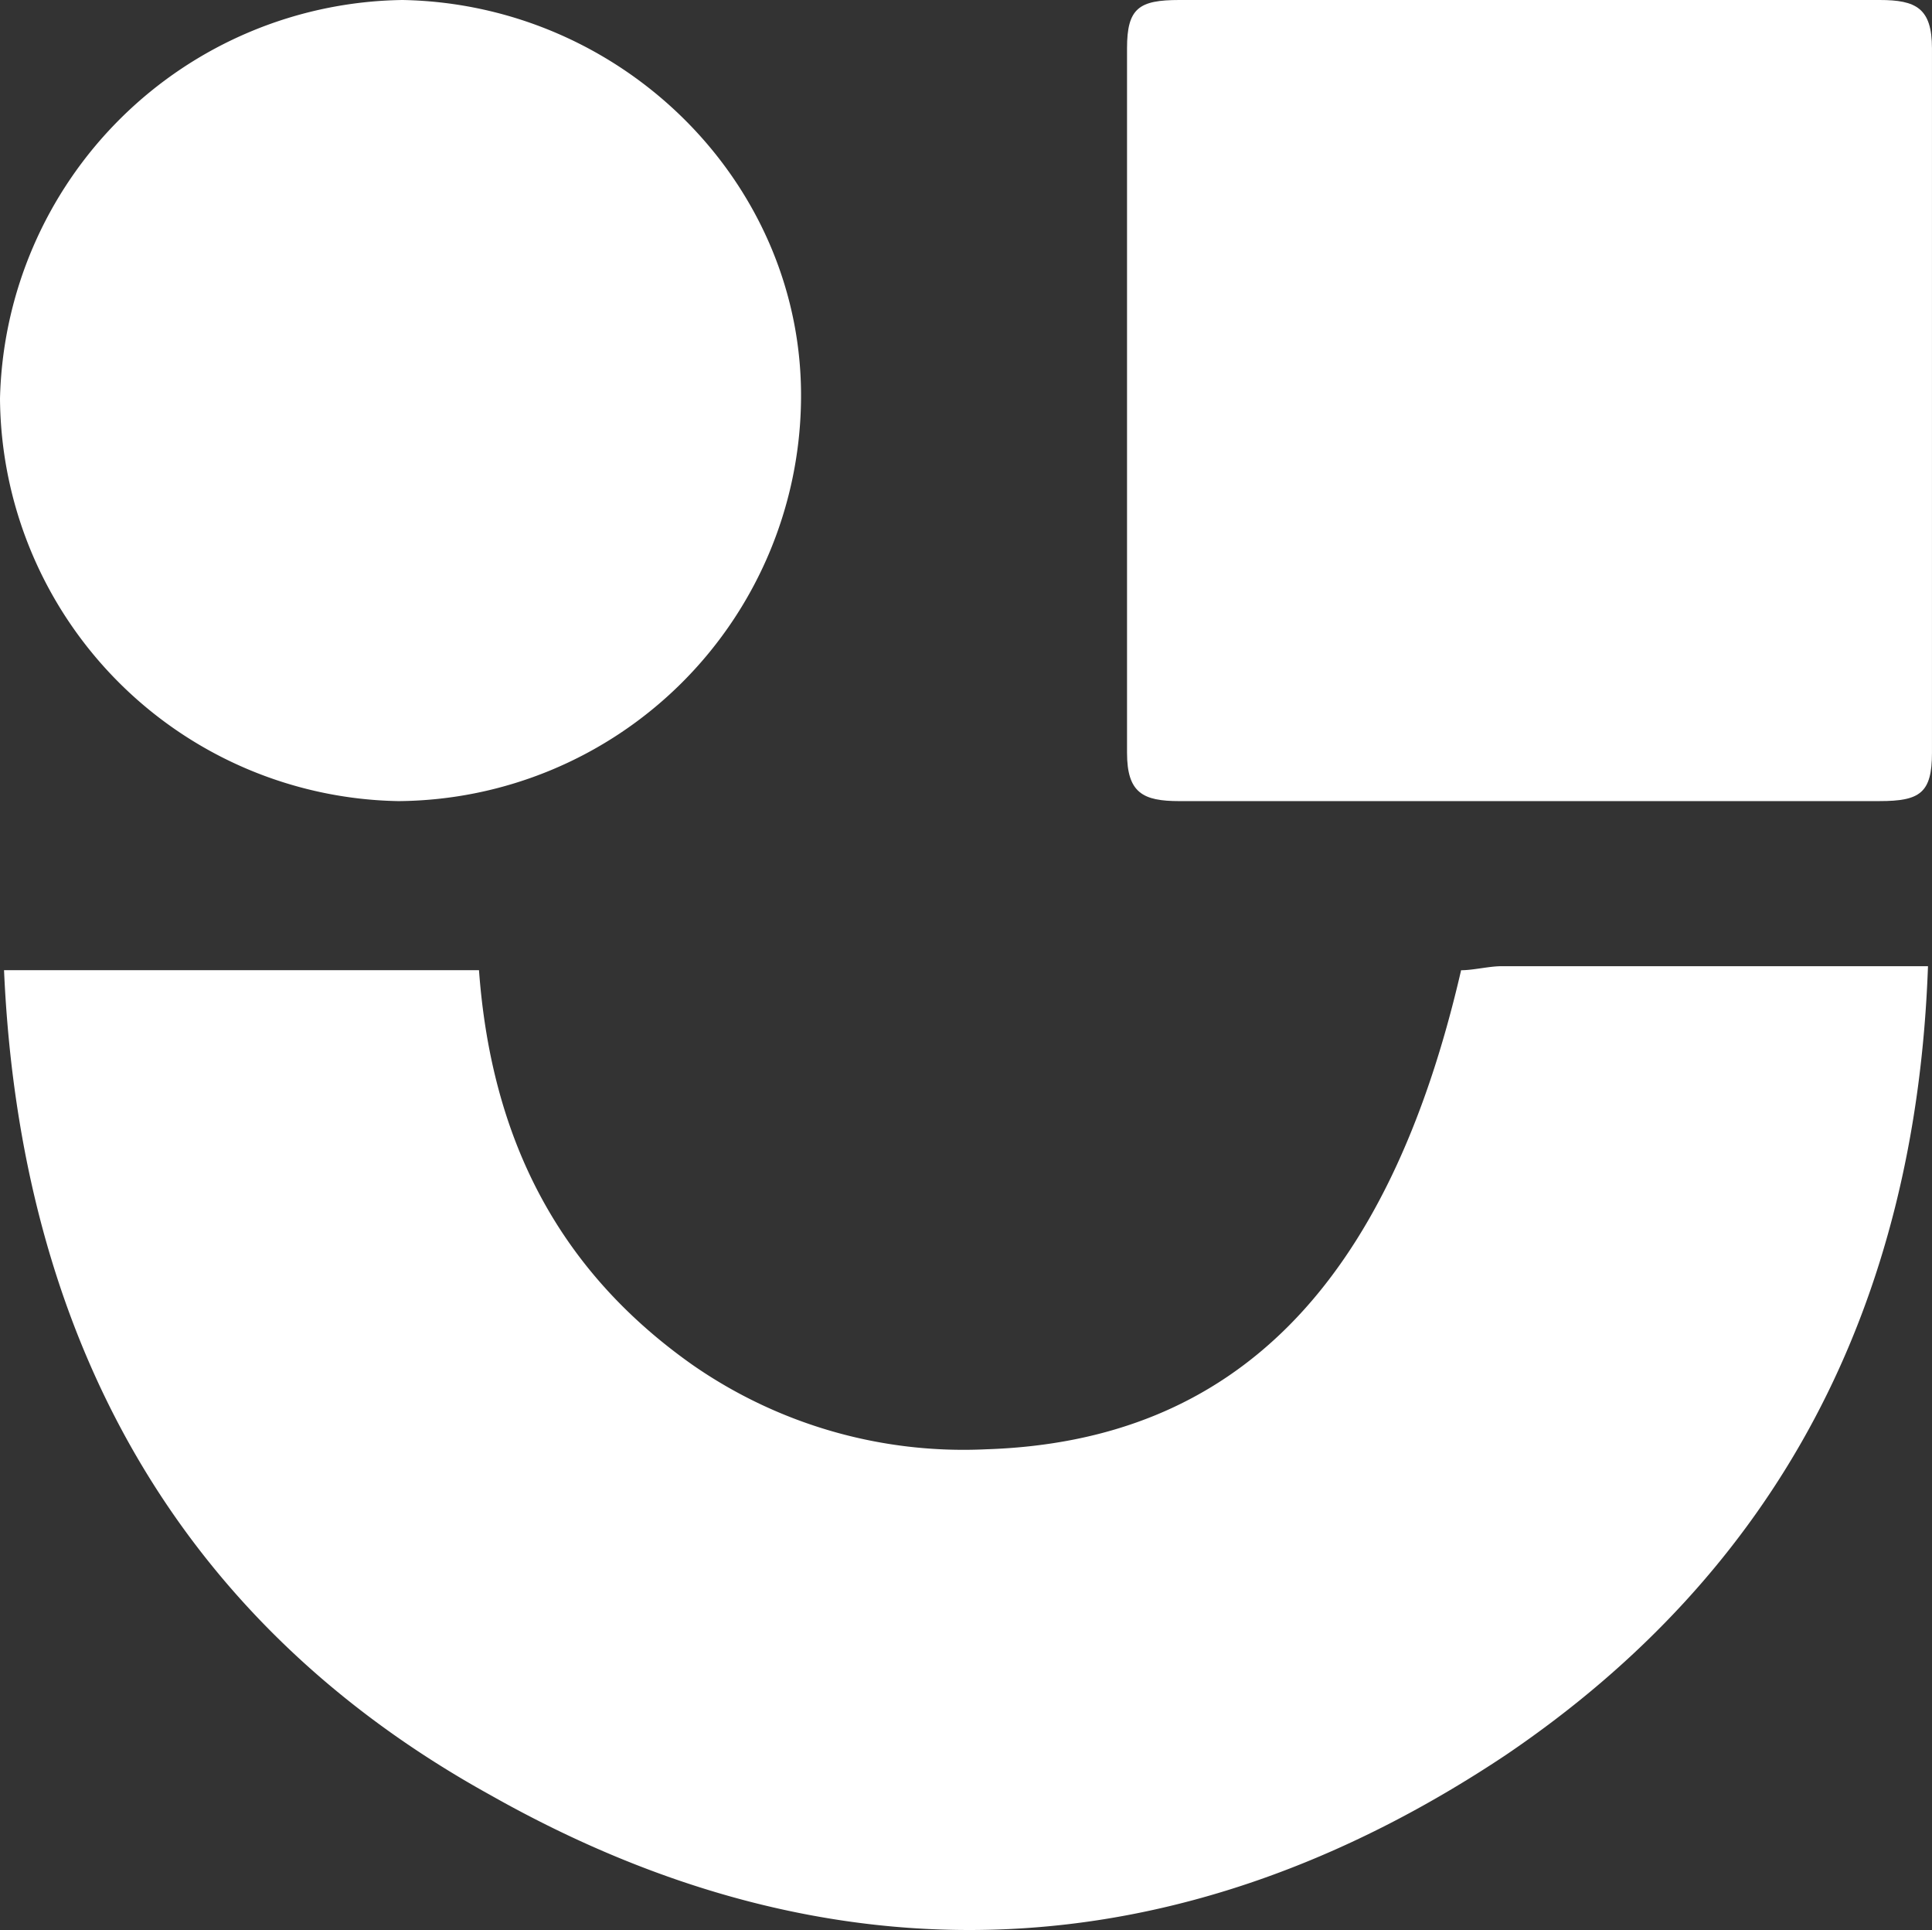
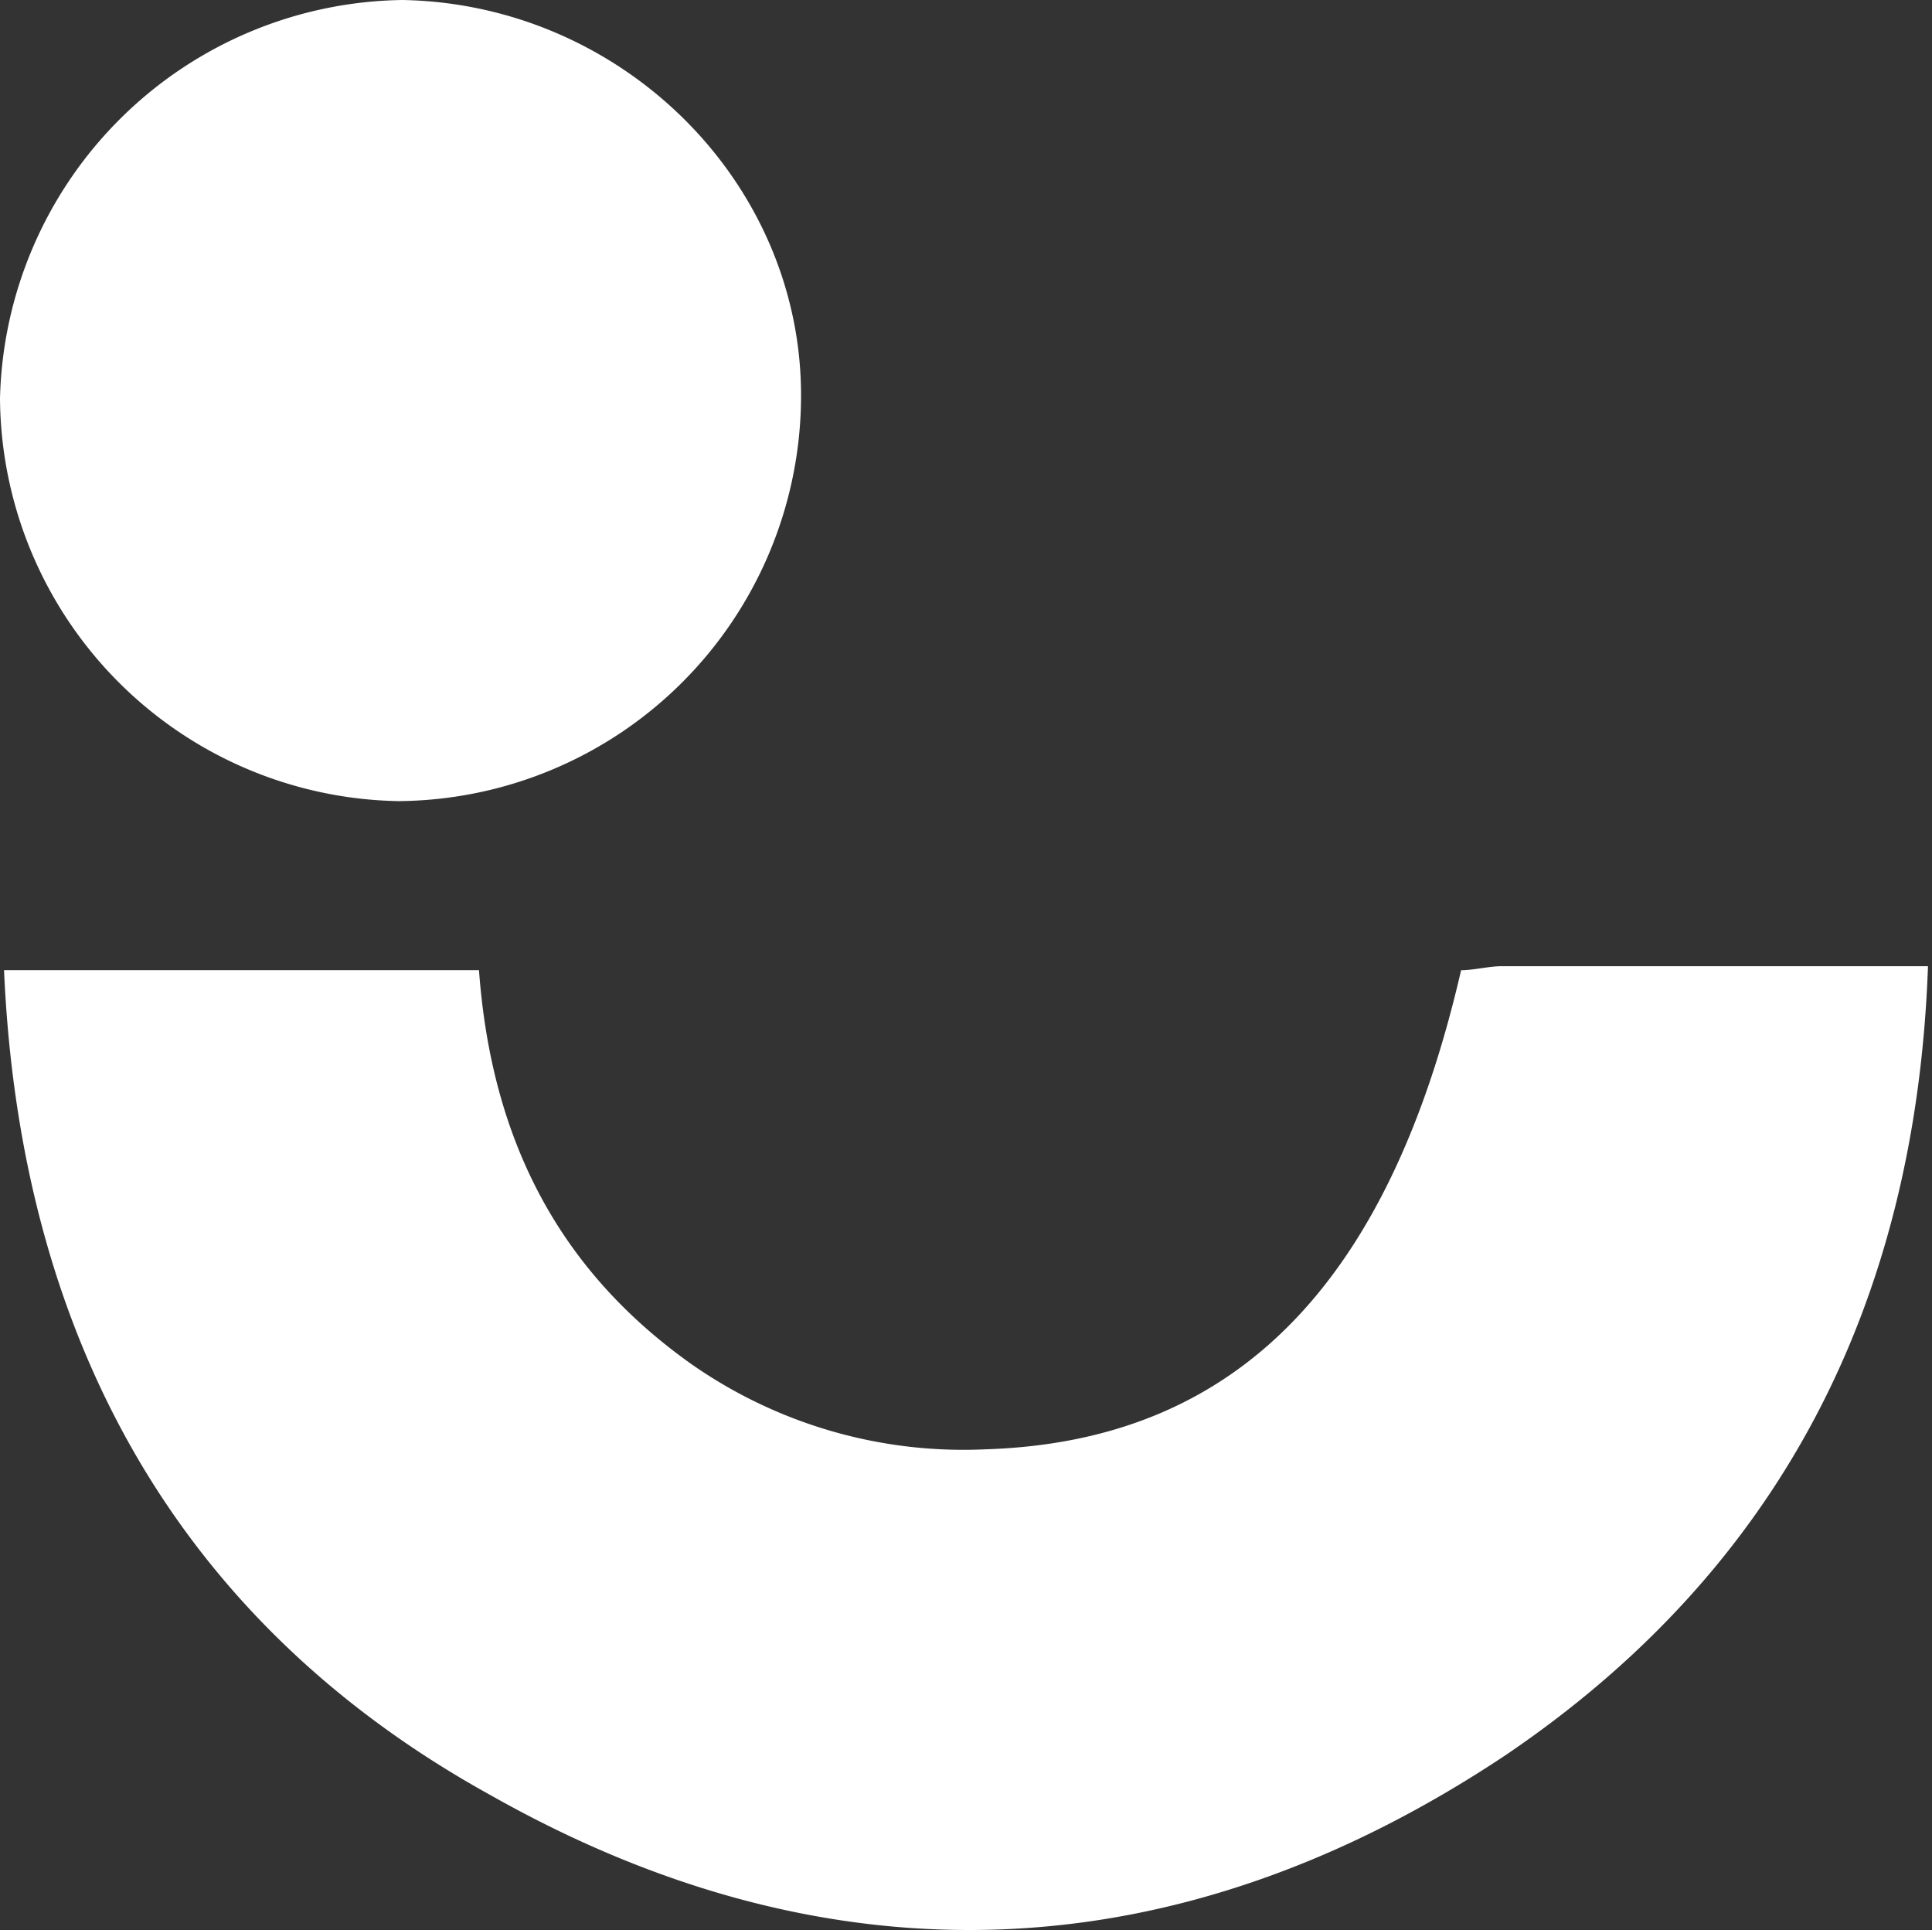
<svg xmlns="http://www.w3.org/2000/svg" id="UserLane" width="87.176" height="87.073" viewBox="0 0 87.176 87.073">
  <rect x="0" y="0" width="87.176" height="87.073" fill="#333333" stroke="none" />
  <path id="Path_43863" data-name="Path 43863" d="M.1,24.182H21.531c.545,7.446,3.451,13.44,9.626,17.8a21.414,21.414,0,0,0,13.258,3.814c11.26-.363,18.162-7.446,21.431-21.612.545,0,1.271-.182,1.816-.182H86.913c-.545,15.256-6.72,27.243-19.07,35.6C53.132,69.4,37.513,70.131,22.076,61.413,7.91,53.6.826,40.709.1,24.182Z" transform="translate(0.082 19.588)" fill="#fff" />
-   <path id="Path_43864" data-name="Path 43864" d="M46.162,36.142h-15.8c-1.635,0-2.361-.363-2.361-2.179V2.179C28,.363,28.545,0,30.361,0h31.6c1.635,0,2.361.363,2.361,2.179V33.962c0,1.816-.545,2.179-2.361,2.179Z" transform="translate(22.853)" fill="#fff" />
  <path id="Path_43865" data-name="Path 43865" d="M36.142,18.162A18.3,18.3,0,0,1,17.98,36.142,18.3,18.3,0,0,1,0,17.98,18.42,18.42,0,0,1,18.162,0C28.151.182,36.324,8.354,36.142,18.162Z" transform="translate(0 0)" fill="#fff" />
</svg>